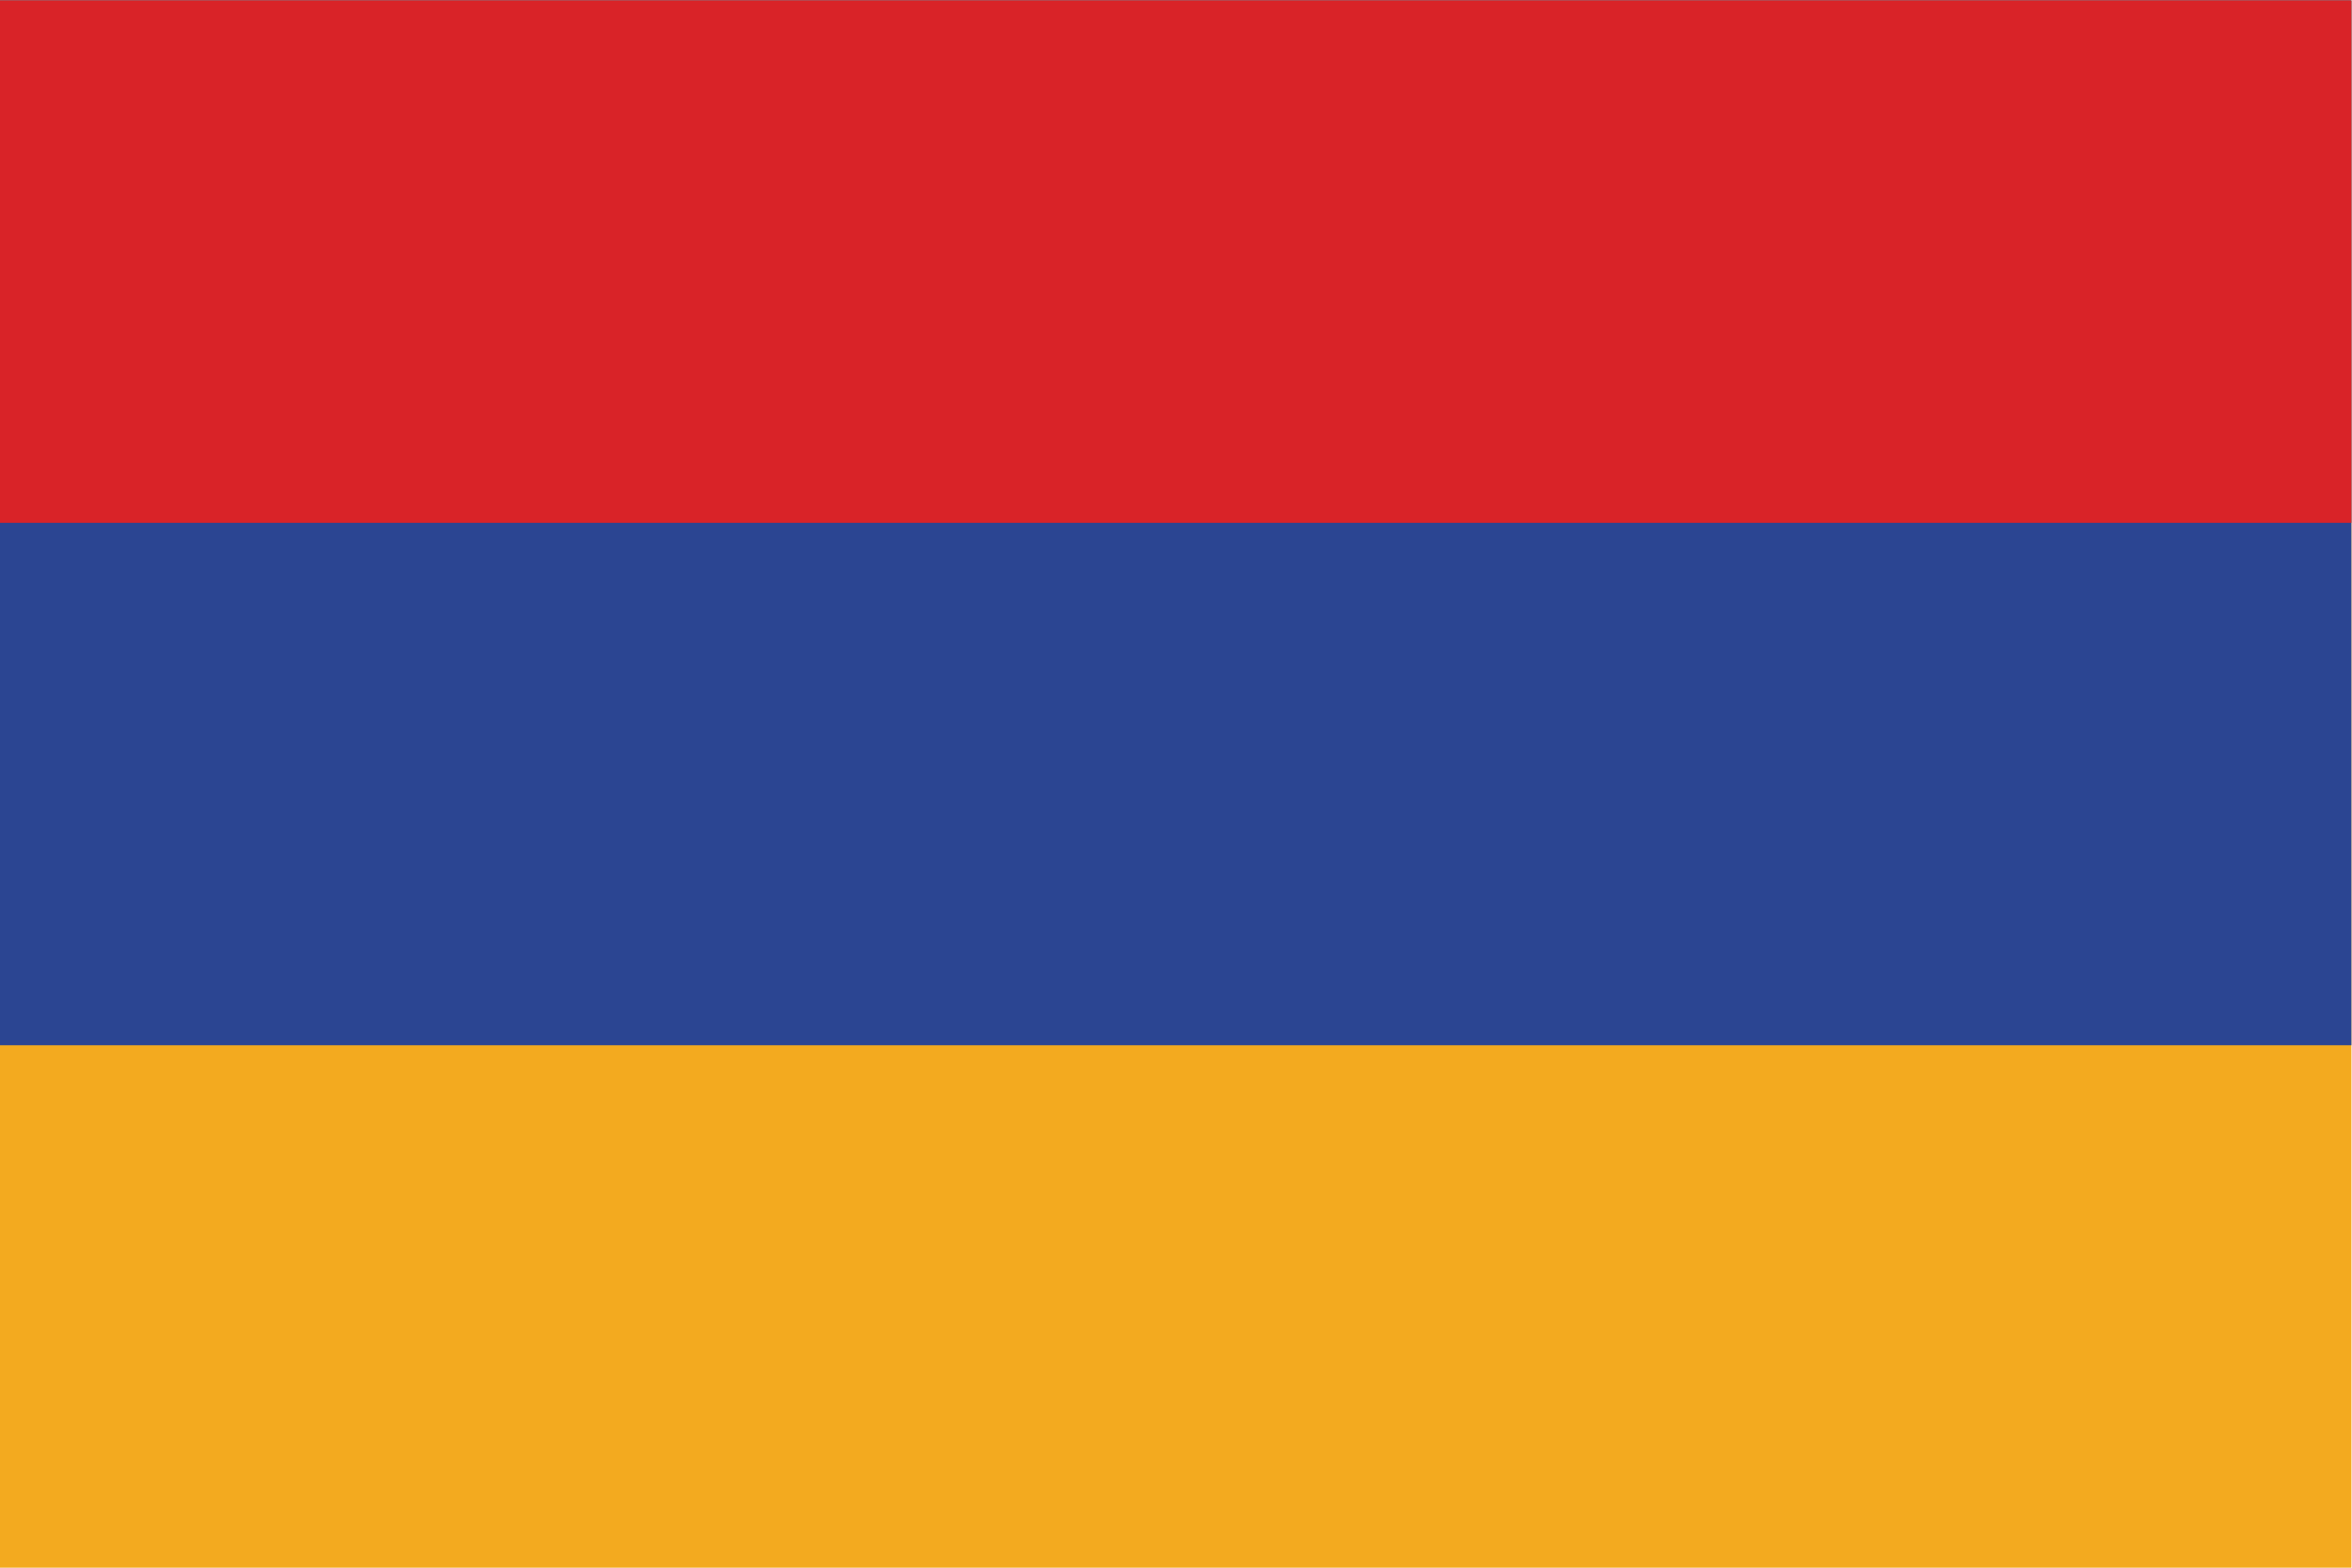
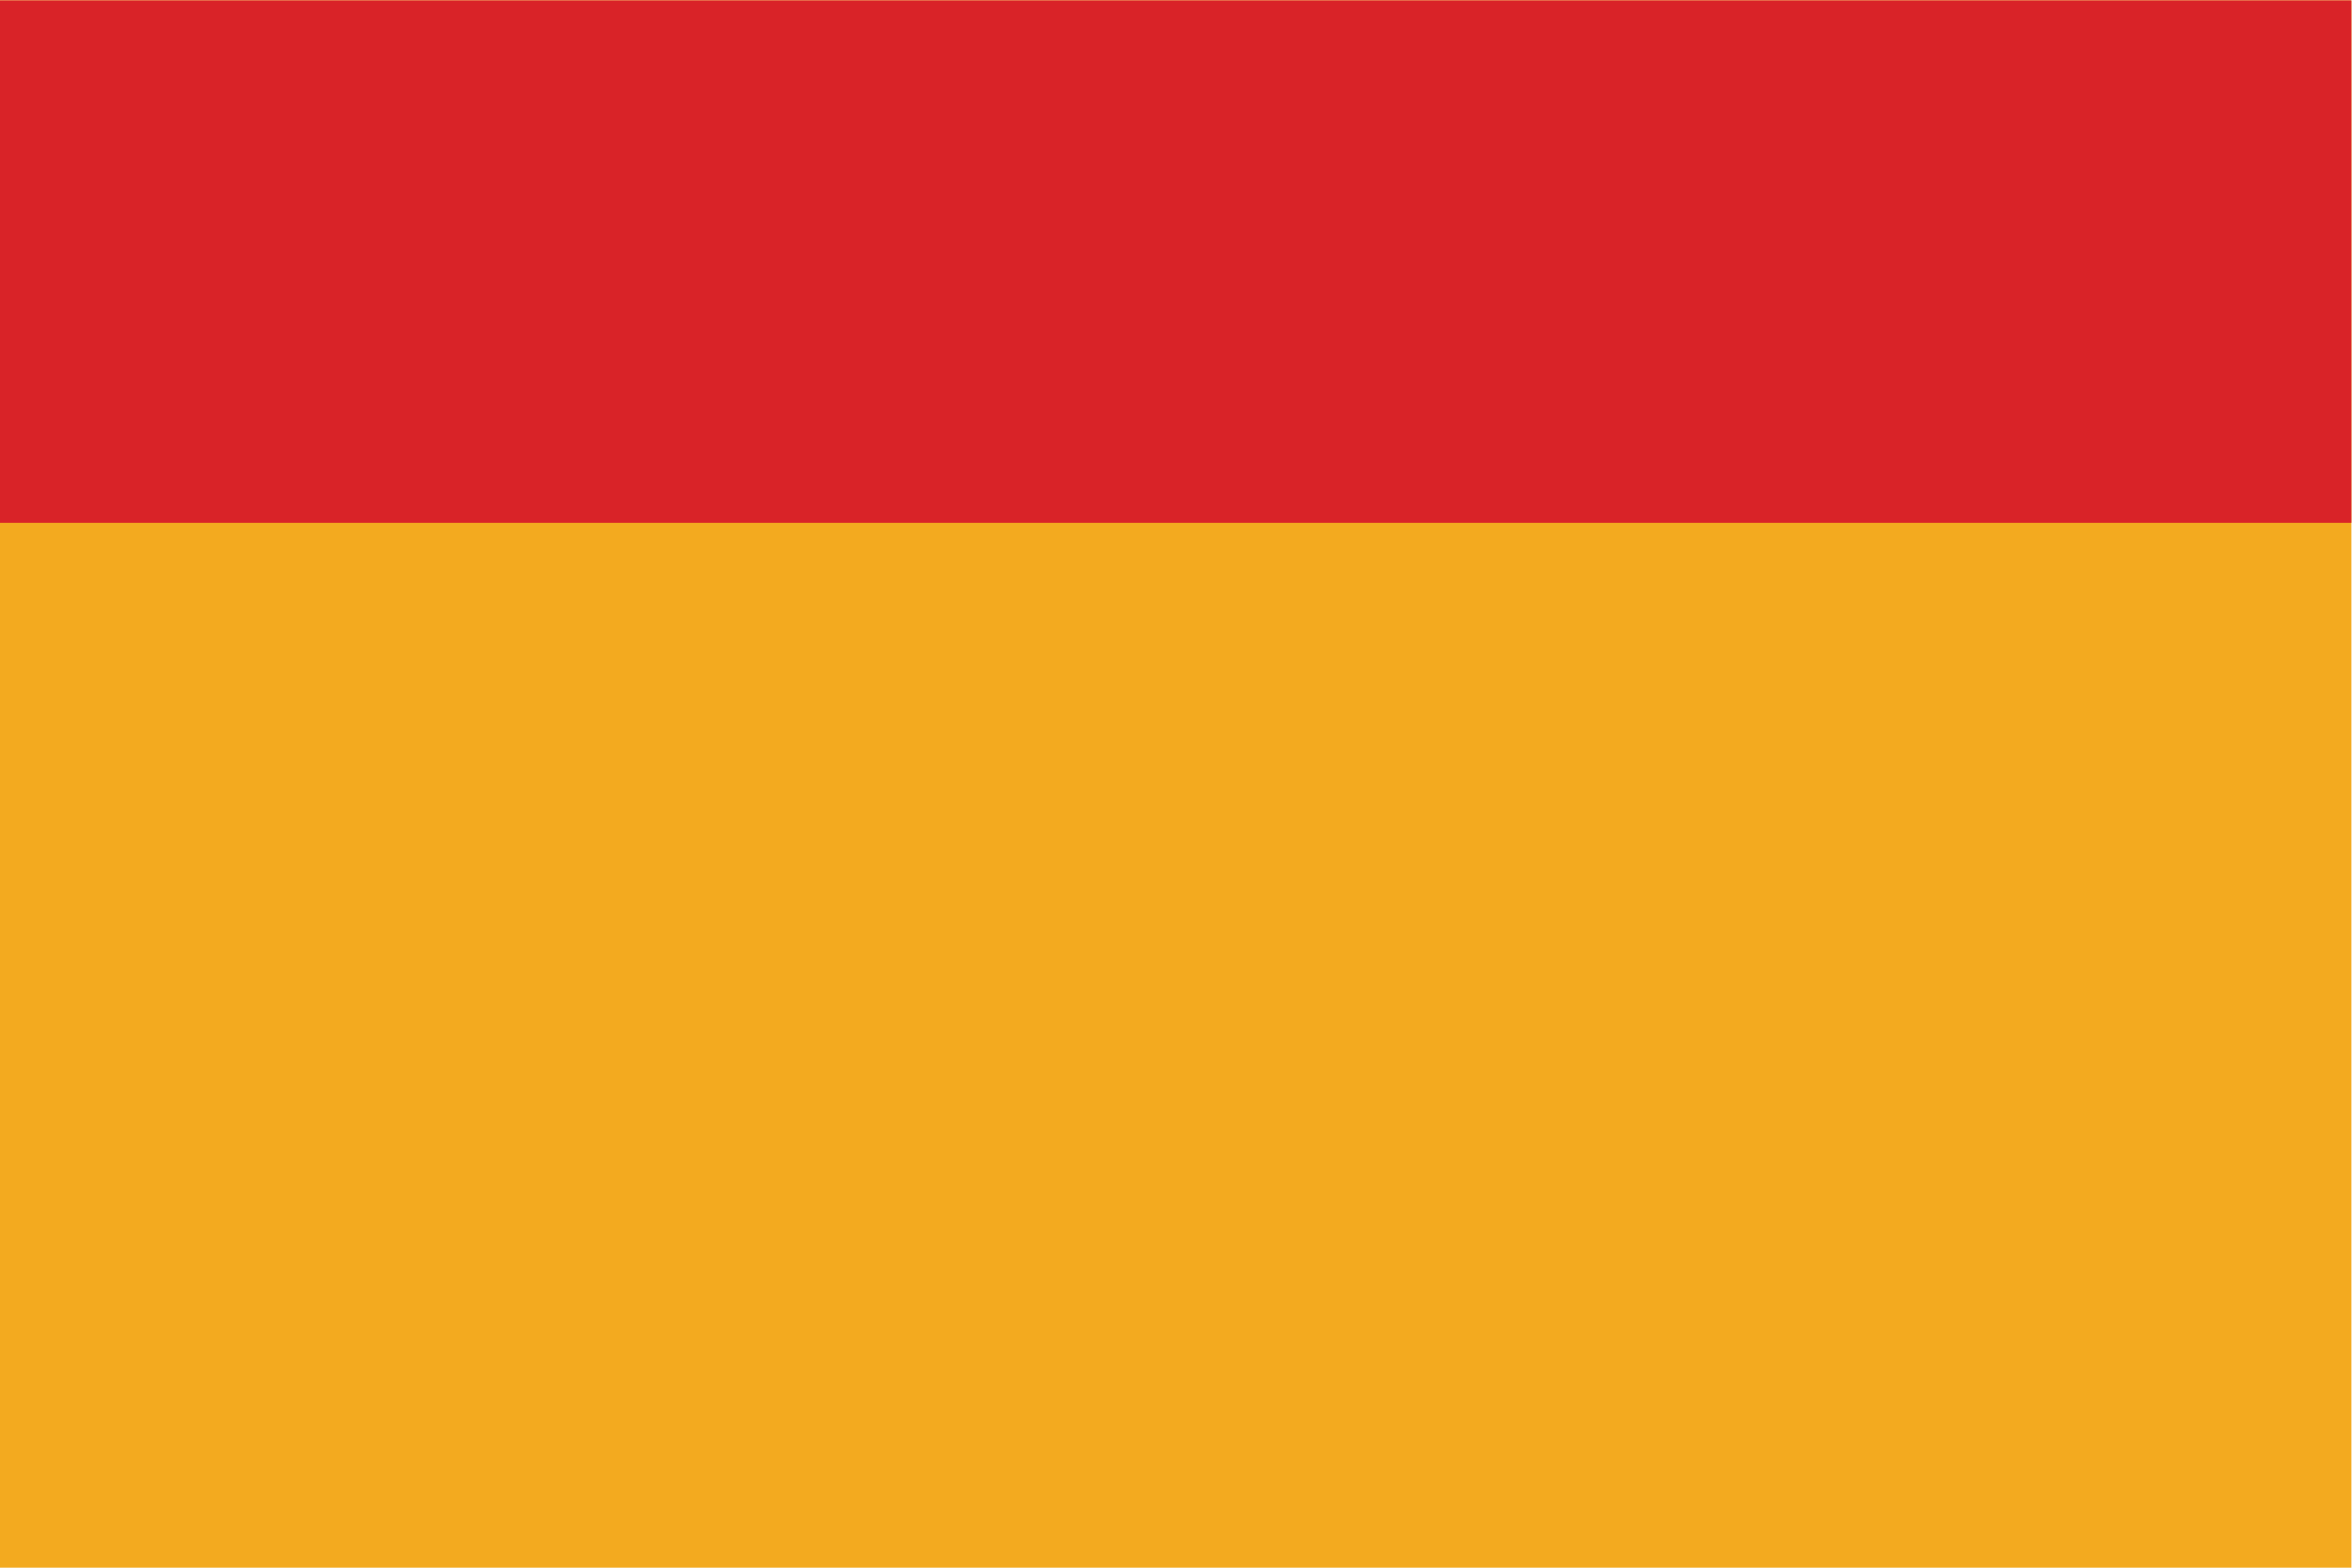
<svg xmlns="http://www.w3.org/2000/svg" viewBox="0 0 800 533.333" height="533.333" width="800" xml:space="preserve" version="1.1" id="svg2">
  <defs id="defs6" />
  <g transform="matrix(1.333,0,0,-1.333,0,533.333)" id="g10">
    <path id="path12" style="fill:#f3aa1f;fill-opacity:1;fill-rule:nonzero;stroke:none" d="M 0,0 600,0 600,400 0,400 0,0 Z" />
-     <path id="path14" style="fill:#2b4592;fill-opacity:1;fill-rule:nonzero;stroke:none" d="m 0,133.334 600,0 L 600,400 0,400 0,133.334 Z" />
    <path id="path16" style="fill:#d92328;fill-opacity:1;fill-rule:nonzero;stroke:none" d="m 0,266.667 600,0 0,133.332 -600,0 0,-133.332 z" />
  </g>
</svg>